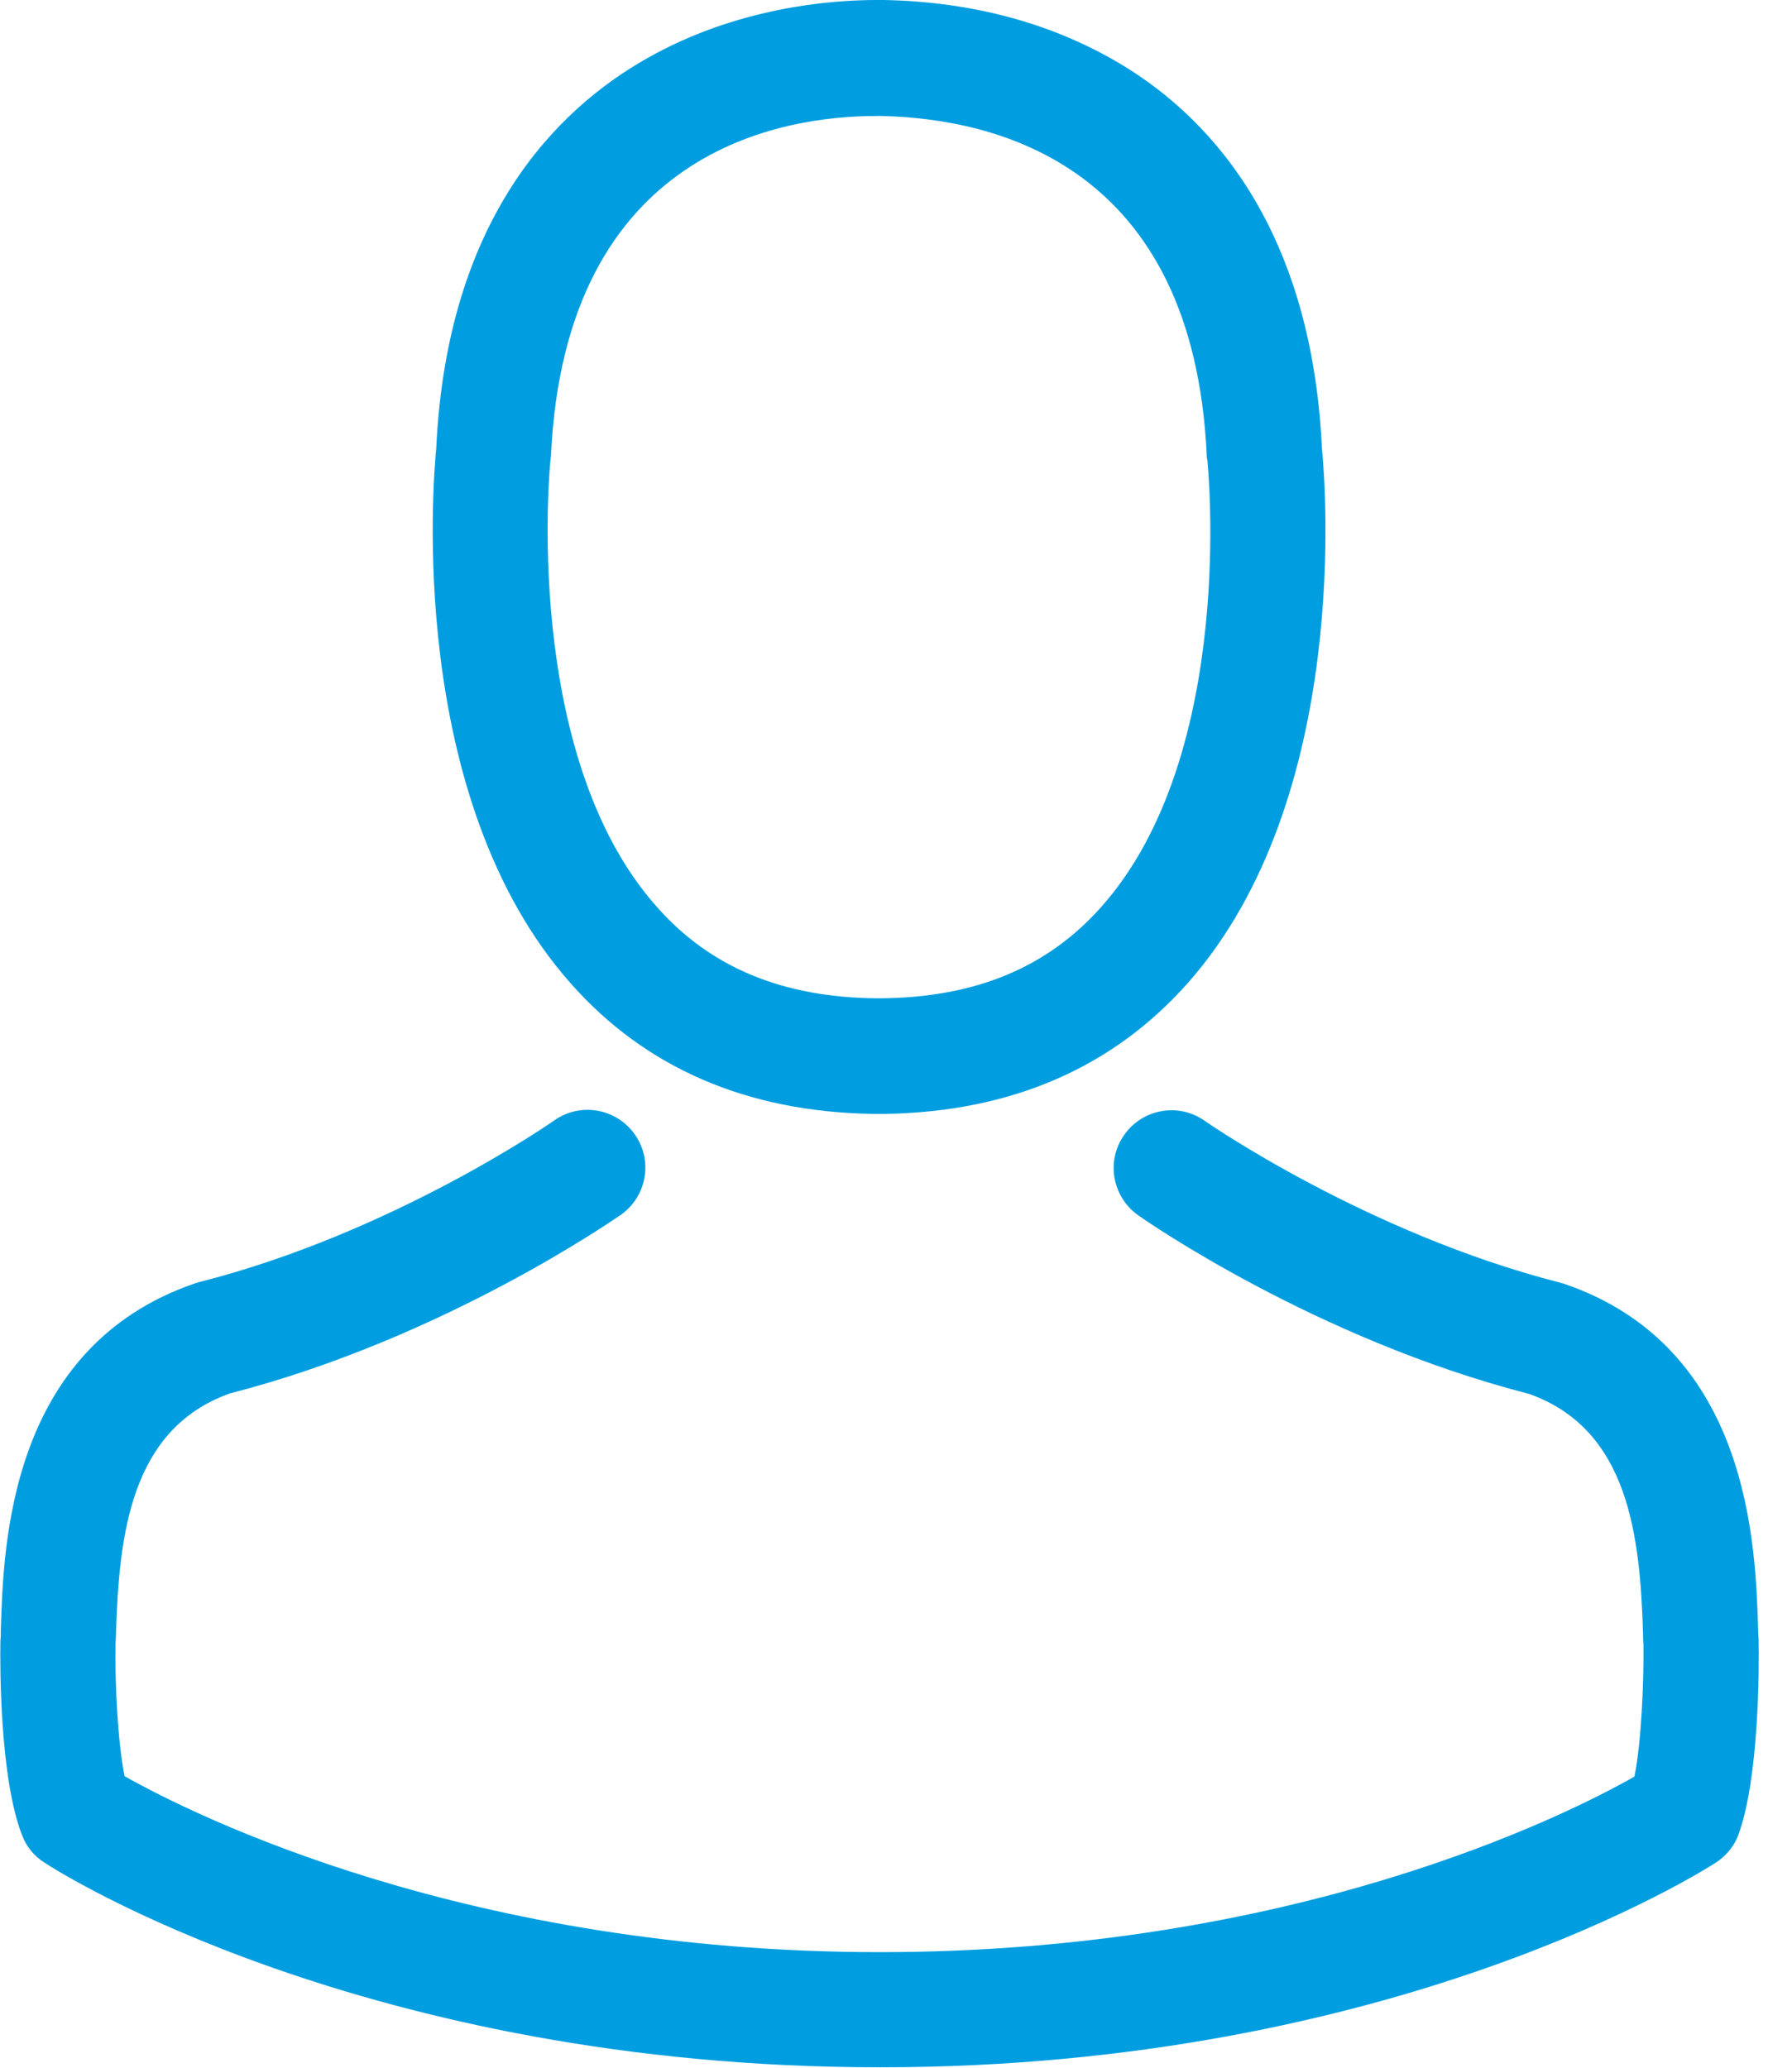
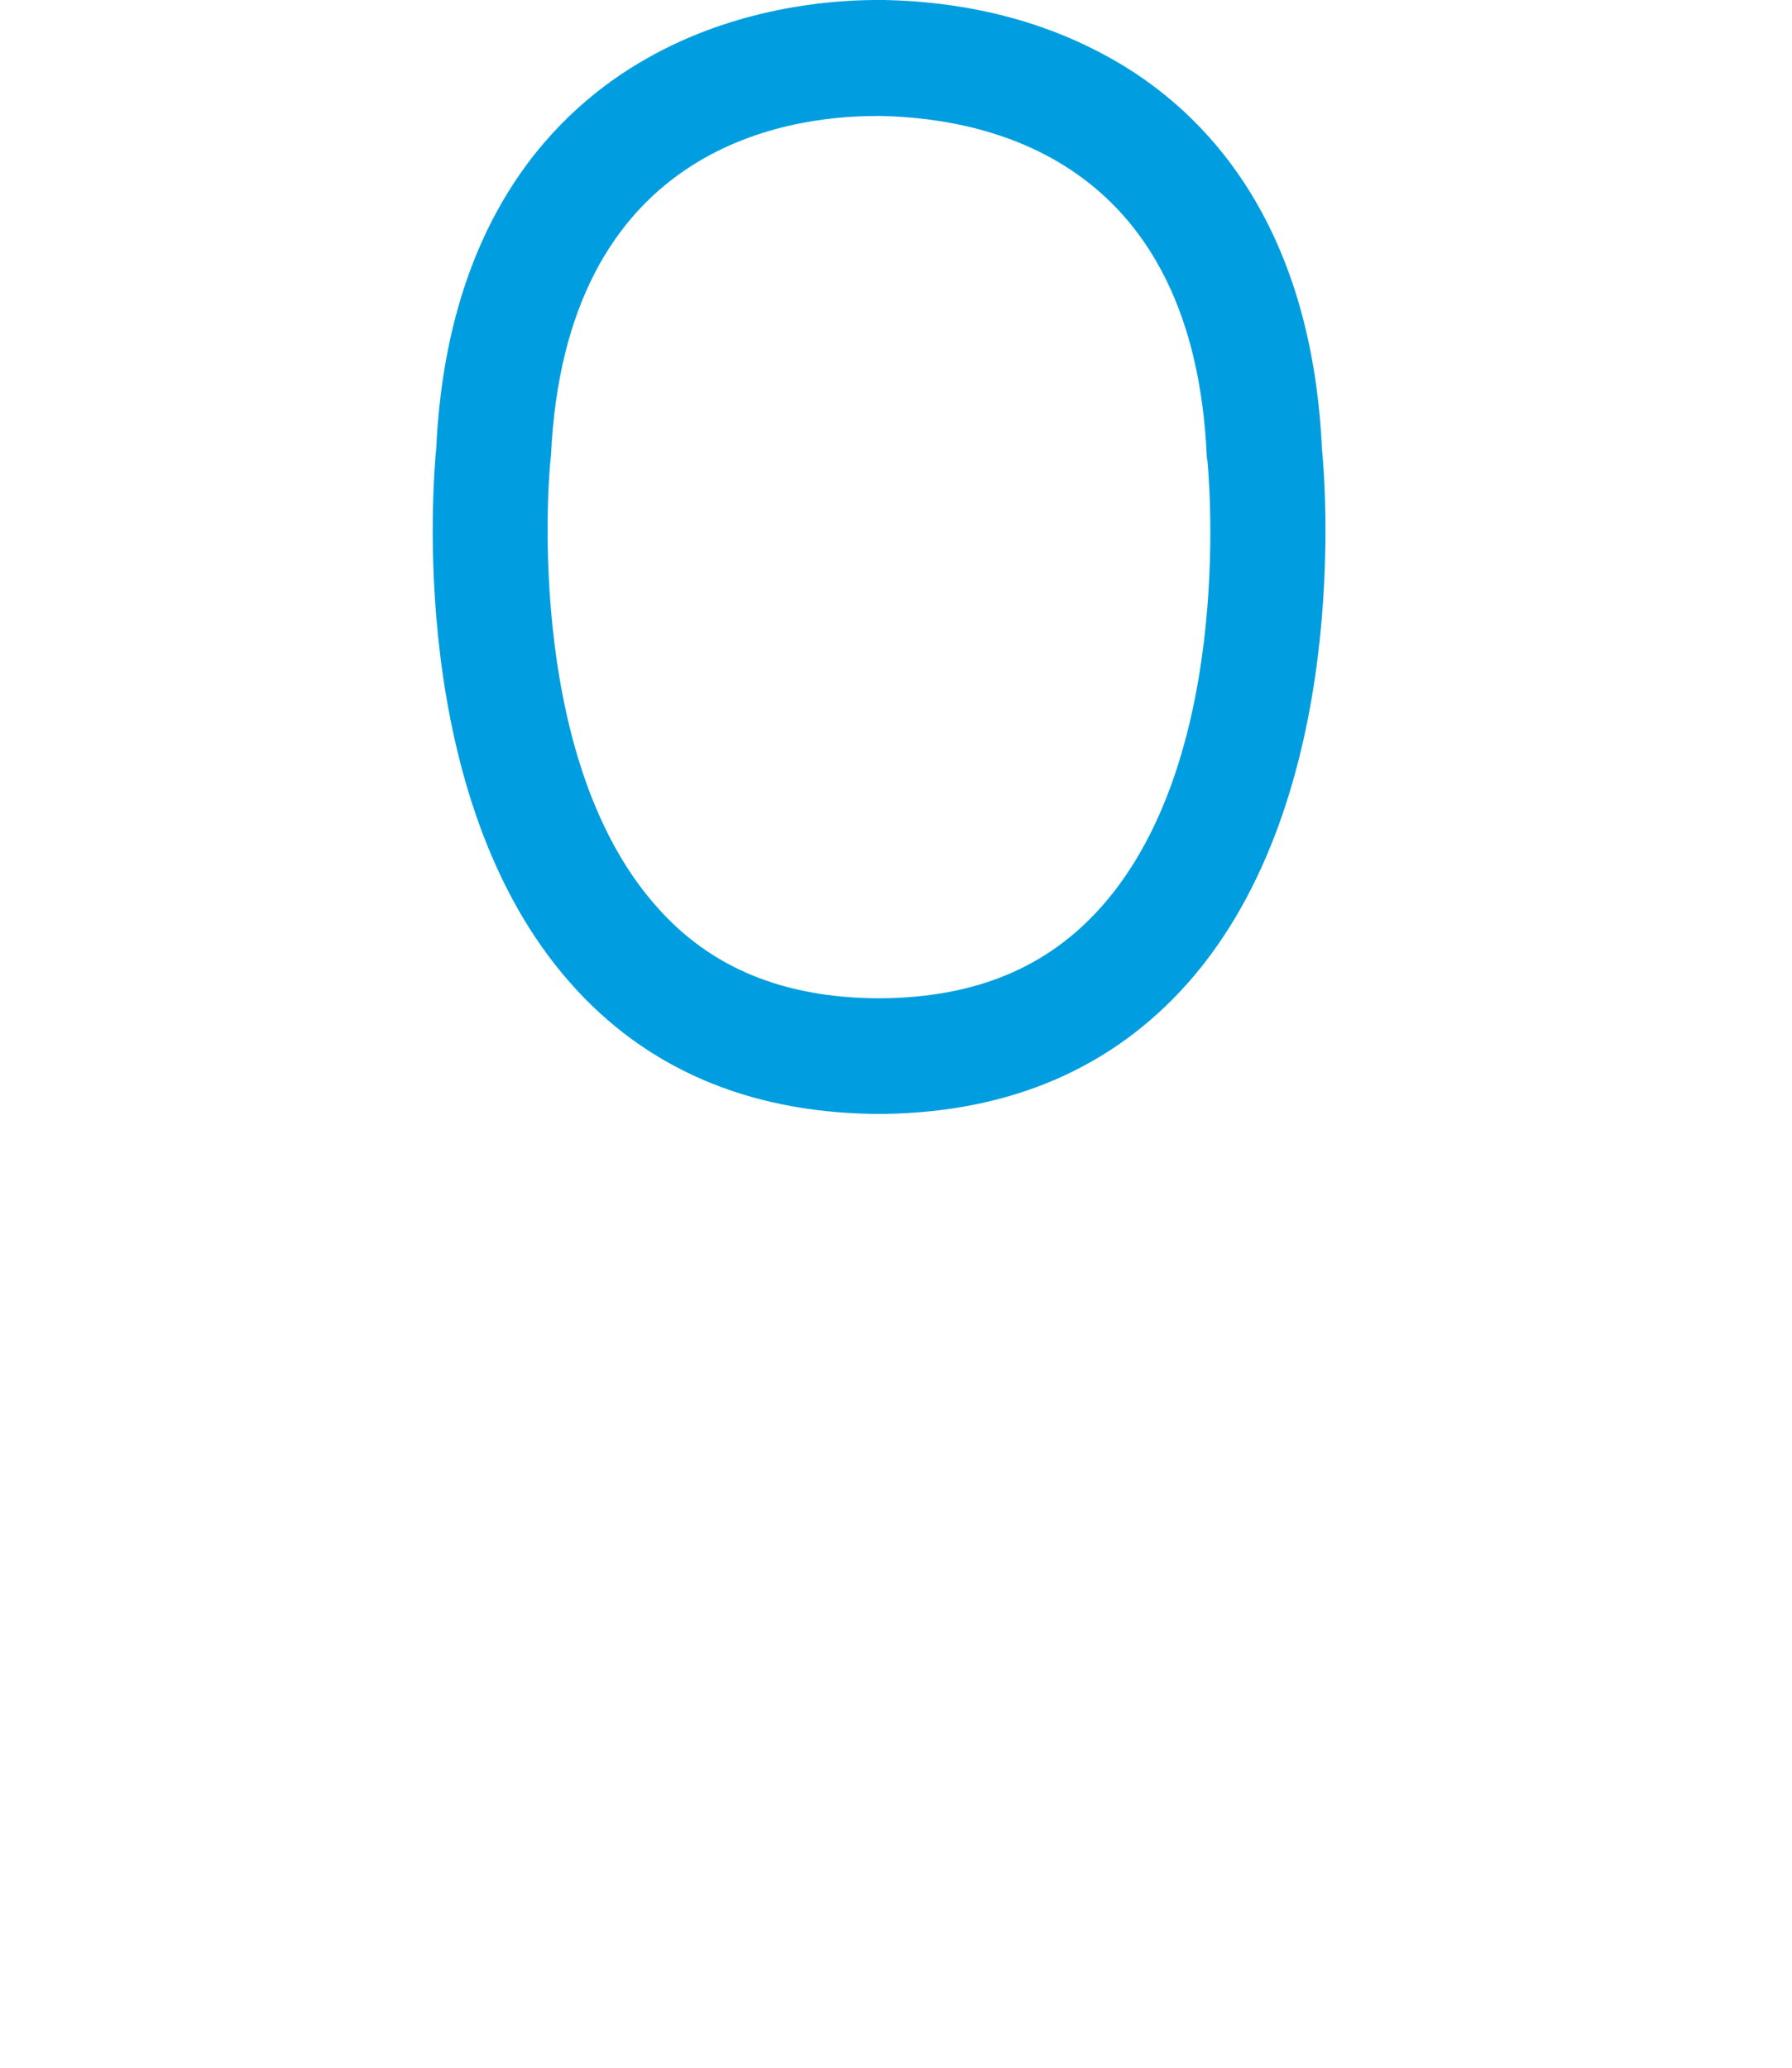
<svg xmlns="http://www.w3.org/2000/svg" width="26px" height="30px" viewBox="0 0 26 30" version="1.1">
  <title>avatar</title>
  <g id="Page-1" stroke="none" stroke-width="1" fill="none" fill-rule="evenodd">
    <g id="SCHUNK_Sketchfab-Case_Produktseite-EGH" transform="translate(-1617, -45)" fill="#009EE0">
      <g id="avatar" transform="translate(1617, 45)">
        <path d="M12.652,16.161 C12.683,16.161 12.714,16.161 12.752,16.161 C12.764,16.161 12.776,16.161 12.789,16.161 C12.807,16.161 12.832,16.161 12.851,16.161 C14.671,16.13 16.143,15.491 17.23,14.267 C19.621,11.571 19.224,6.95 19.18,6.509 C19.025,3.199 17.46,1.615 16.168,0.876 C15.205,0.323 14.081,0.025 12.826,0 L12.783,0 C12.776,0 12.764,0 12.758,0 L12.72,0 C12.031,0 10.677,0.112 9.379,0.851 C8.075,1.59 6.484,3.174 6.329,6.509 C6.286,6.95 5.888,11.571 8.28,14.267 C9.36,15.491 10.832,16.13 12.652,16.161 Z M7.988,6.665 C7.988,6.646 7.994,6.627 7.994,6.615 C8.199,2.161 11.36,1.683 12.714,1.683 L12.739,1.683 C12.752,1.683 12.77,1.683 12.789,1.683 C14.466,1.72 17.317,2.404 17.509,6.615 C17.509,6.634 17.509,6.652 17.516,6.665 C17.522,6.708 17.957,10.932 15.981,13.155 C15.199,14.037 14.155,14.472 12.783,14.484 C12.77,14.484 12.764,14.484 12.752,14.484 L12.752,14.484 C12.739,14.484 12.733,14.484 12.72,14.484 C11.354,14.472 10.304,14.037 9.528,13.155 C7.559,10.944 7.981,6.702 7.988,6.665 Z" id="Shape" fill-rule="nonzero" />
-         <path d="M25.516,23.826 C25.516,23.82 25.516,23.814 25.516,23.807 C25.516,23.758 25.509,23.708 25.509,23.652 C25.472,22.422 25.391,19.547 22.696,18.627 C22.677,18.621 22.652,18.615 22.634,18.609 C19.832,17.894 17.503,16.28 17.478,16.261 C17.099,15.994 16.578,16.087 16.311,16.466 C16.043,16.845 16.137,17.366 16.516,17.634 C16.621,17.708 19.093,19.429 22.186,20.224 C23.634,20.739 23.795,22.286 23.839,23.702 C23.839,23.758 23.839,23.807 23.845,23.857 C23.851,24.416 23.814,25.28 23.714,25.776 C22.708,26.348 18.764,28.323 12.764,28.323 C6.789,28.323 2.82,26.342 1.807,25.77 C1.708,25.273 1.665,24.41 1.677,23.851 C1.677,23.801 1.683,23.752 1.683,23.696 C1.727,22.28 1.888,20.733 3.335,20.217 C6.429,19.422 8.901,17.696 9.006,17.627 C9.385,17.36 9.478,16.839 9.211,16.46 C8.944,16.081 8.422,15.988 8.043,16.255 C8.019,16.273 5.702,17.888 2.888,18.602 C2.863,18.609 2.845,18.615 2.826,18.621 C0.13,19.547 0.05,22.422 0.012,23.646 C0.012,23.702 0.012,23.752 0.006,23.801 C0.006,23.807 0.006,23.814 0.006,23.82 C-8.67361738e-19,24.143 -0.006,25.801 0.323,26.634 C0.385,26.795 0.497,26.932 0.646,27.025 C0.832,27.149 5.298,29.994 12.77,29.994 C20.242,29.994 24.708,27.143 24.894,27.025 C25.037,26.932 25.155,26.795 25.217,26.634 C25.528,25.807 25.522,24.149 25.516,23.826 Z" id="Path" />
      </g>
    </g>
  </g>
</svg>